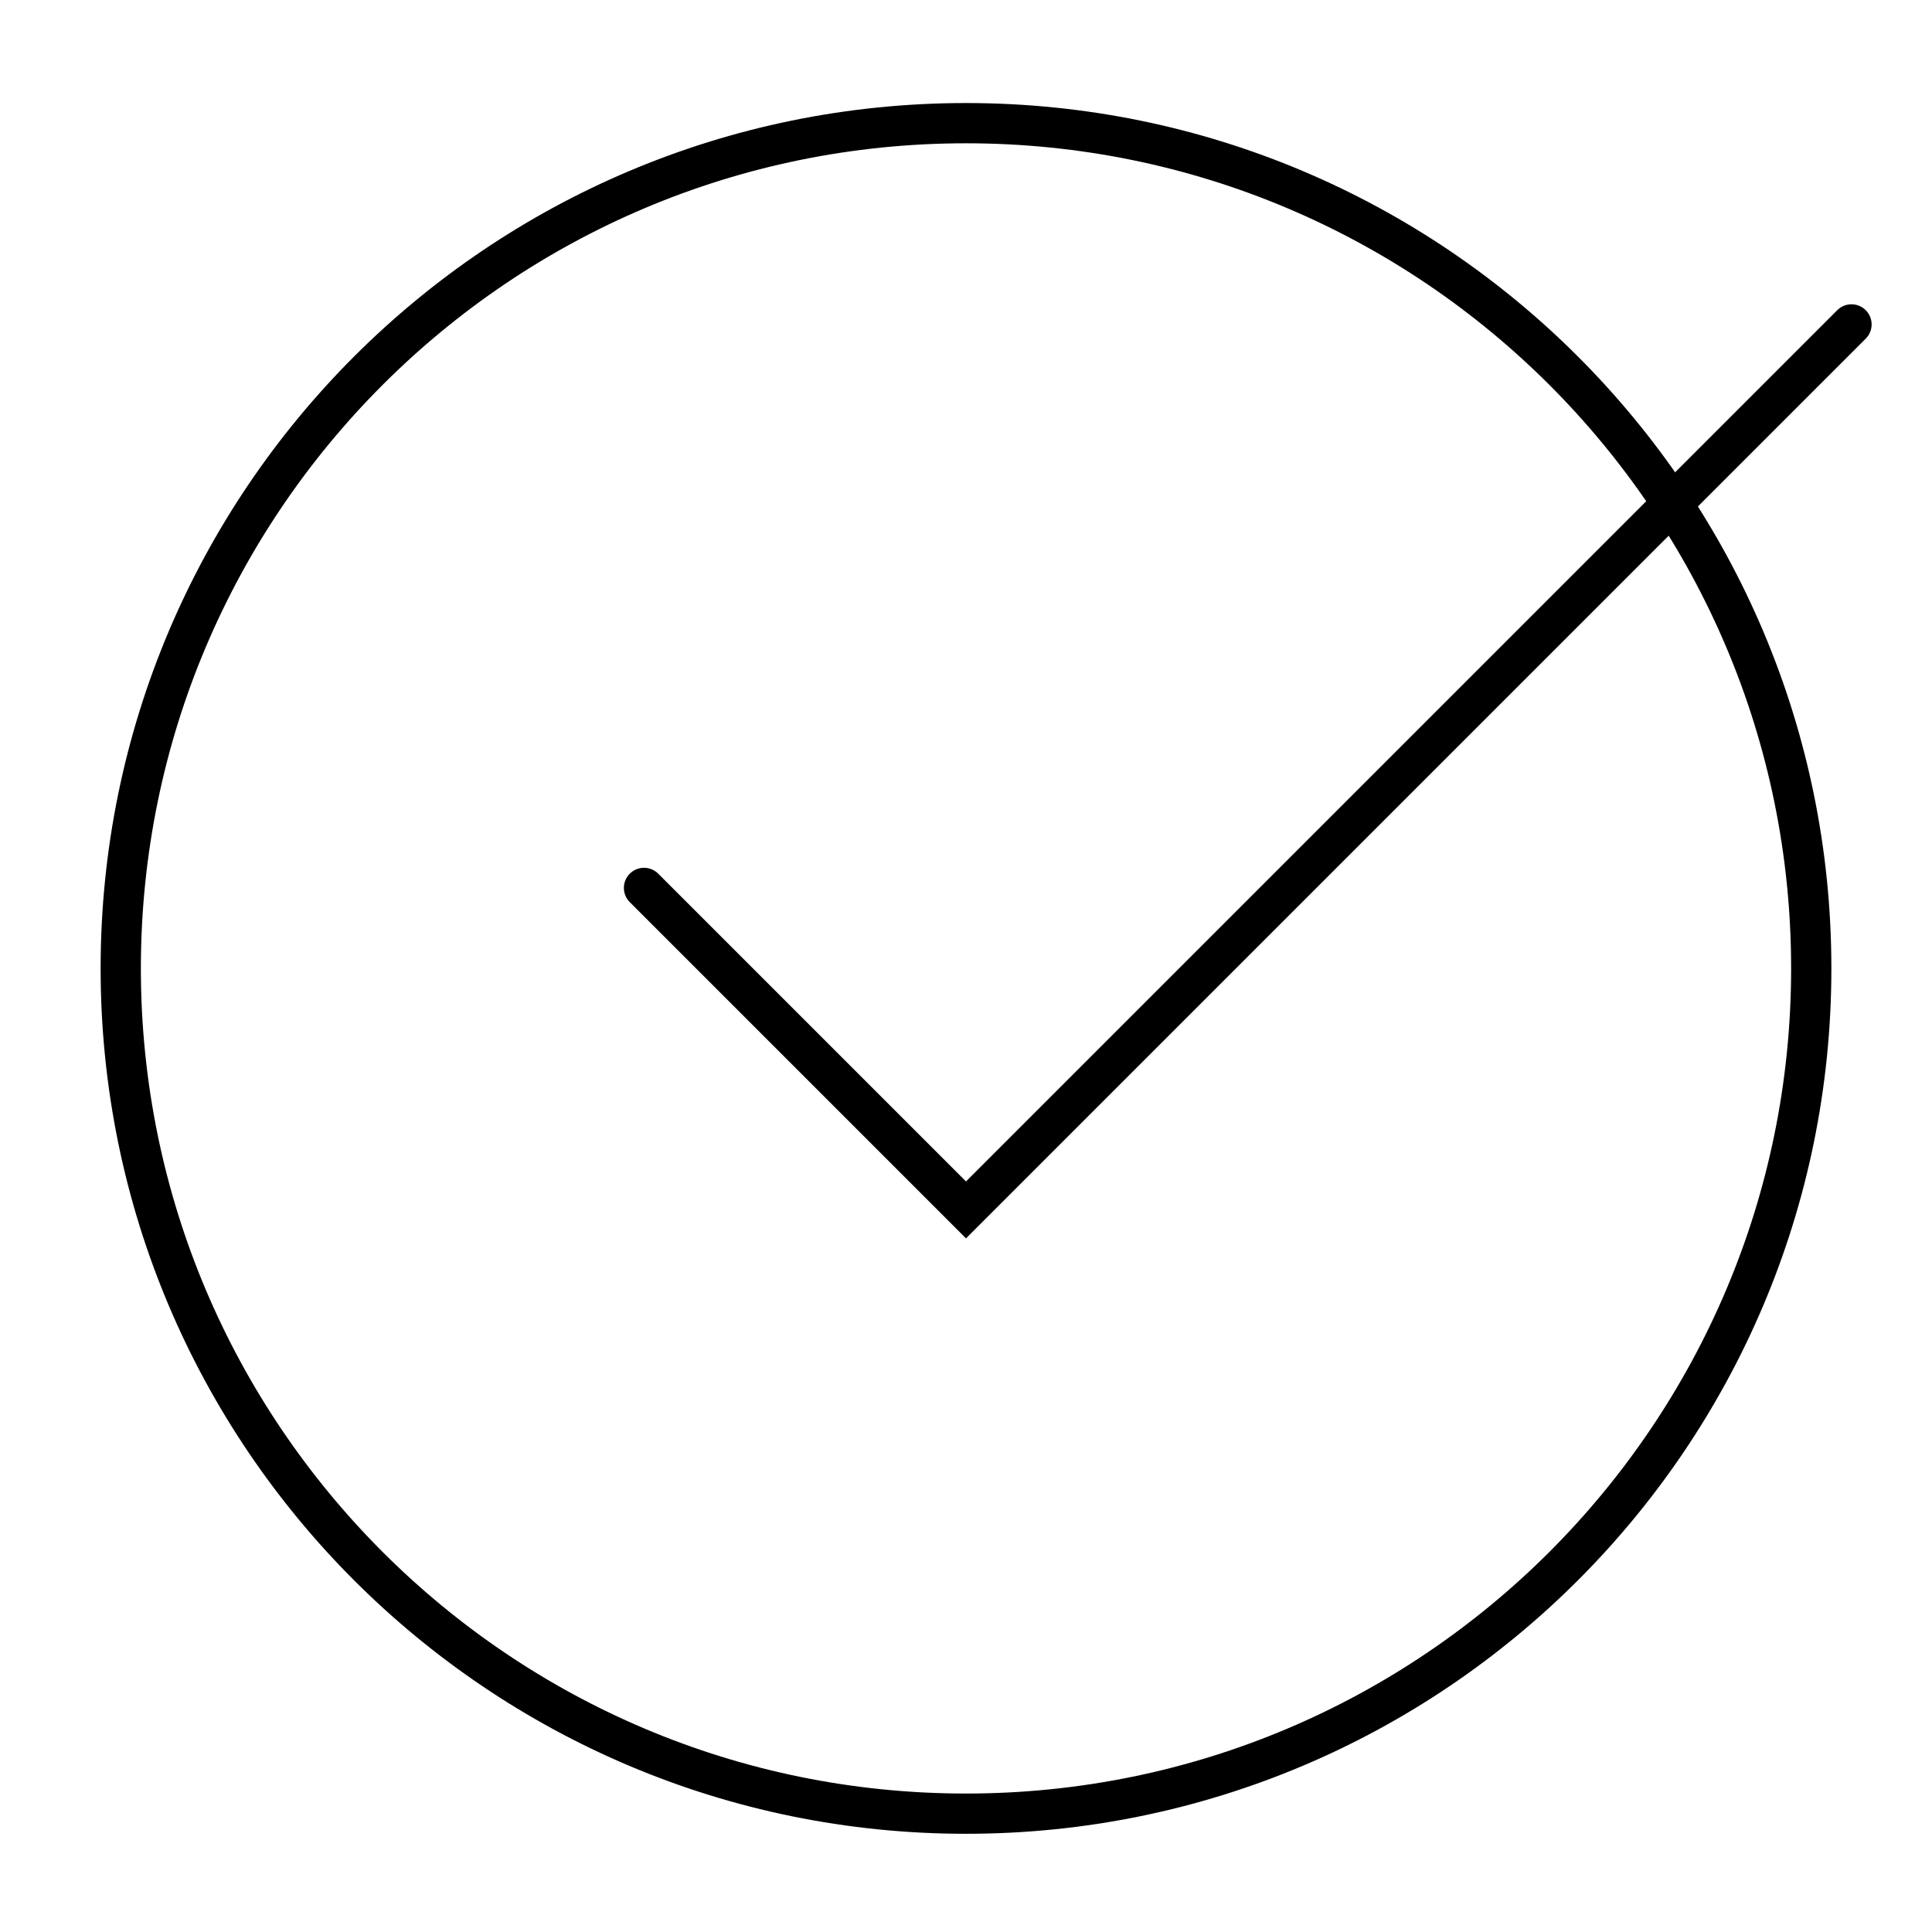
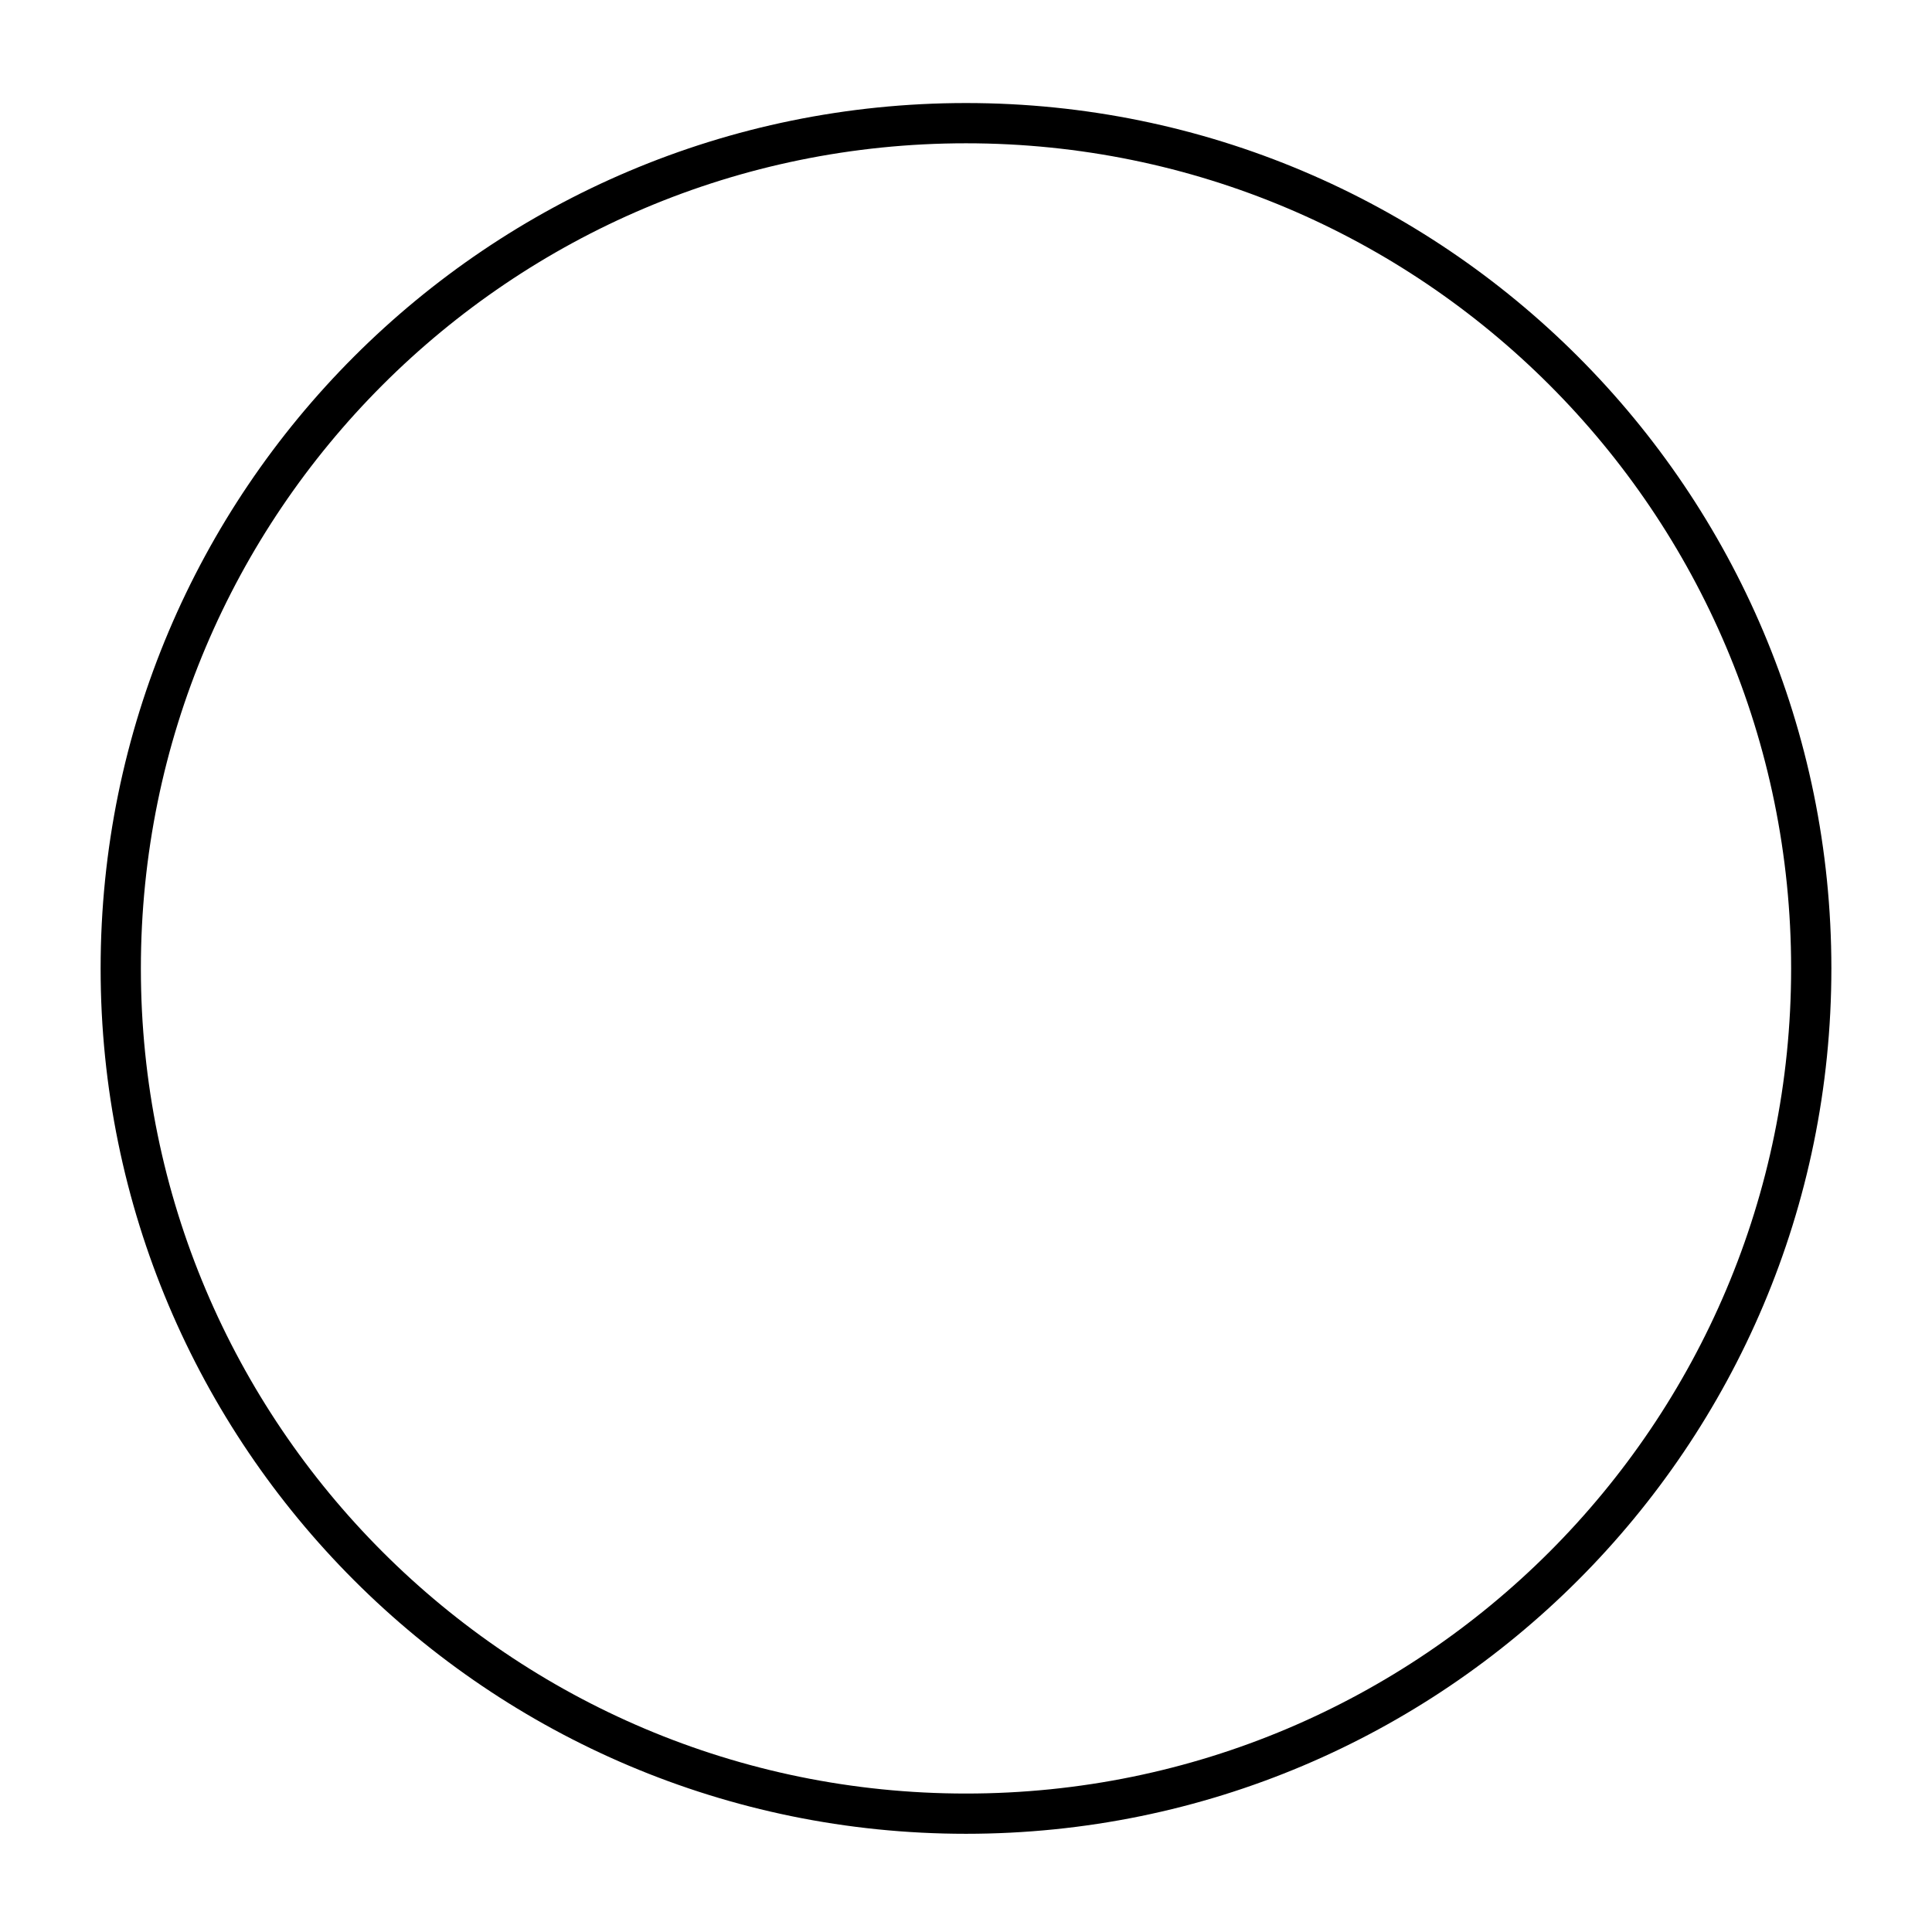
<svg xmlns="http://www.w3.org/2000/svg" width="48" height="48" viewBox="0 0 48 48" fill="none">
-   <path d="M16 22.06L24 30.06L46 8.06" stroke="black" stroke-miterlimit="10" stroke-linecap="round" />
  <path d="M24 45.06C35.598 45.06 45 35.658 45 24.06C45 12.462 35.598 3.06 24 3.06C12.402 3.06 3 12.462 3 24.06C3 35.658 12.402 45.06 24 45.06Z" stroke="black" stroke-miterlimit="10" stroke-linecap="round" />
</svg>